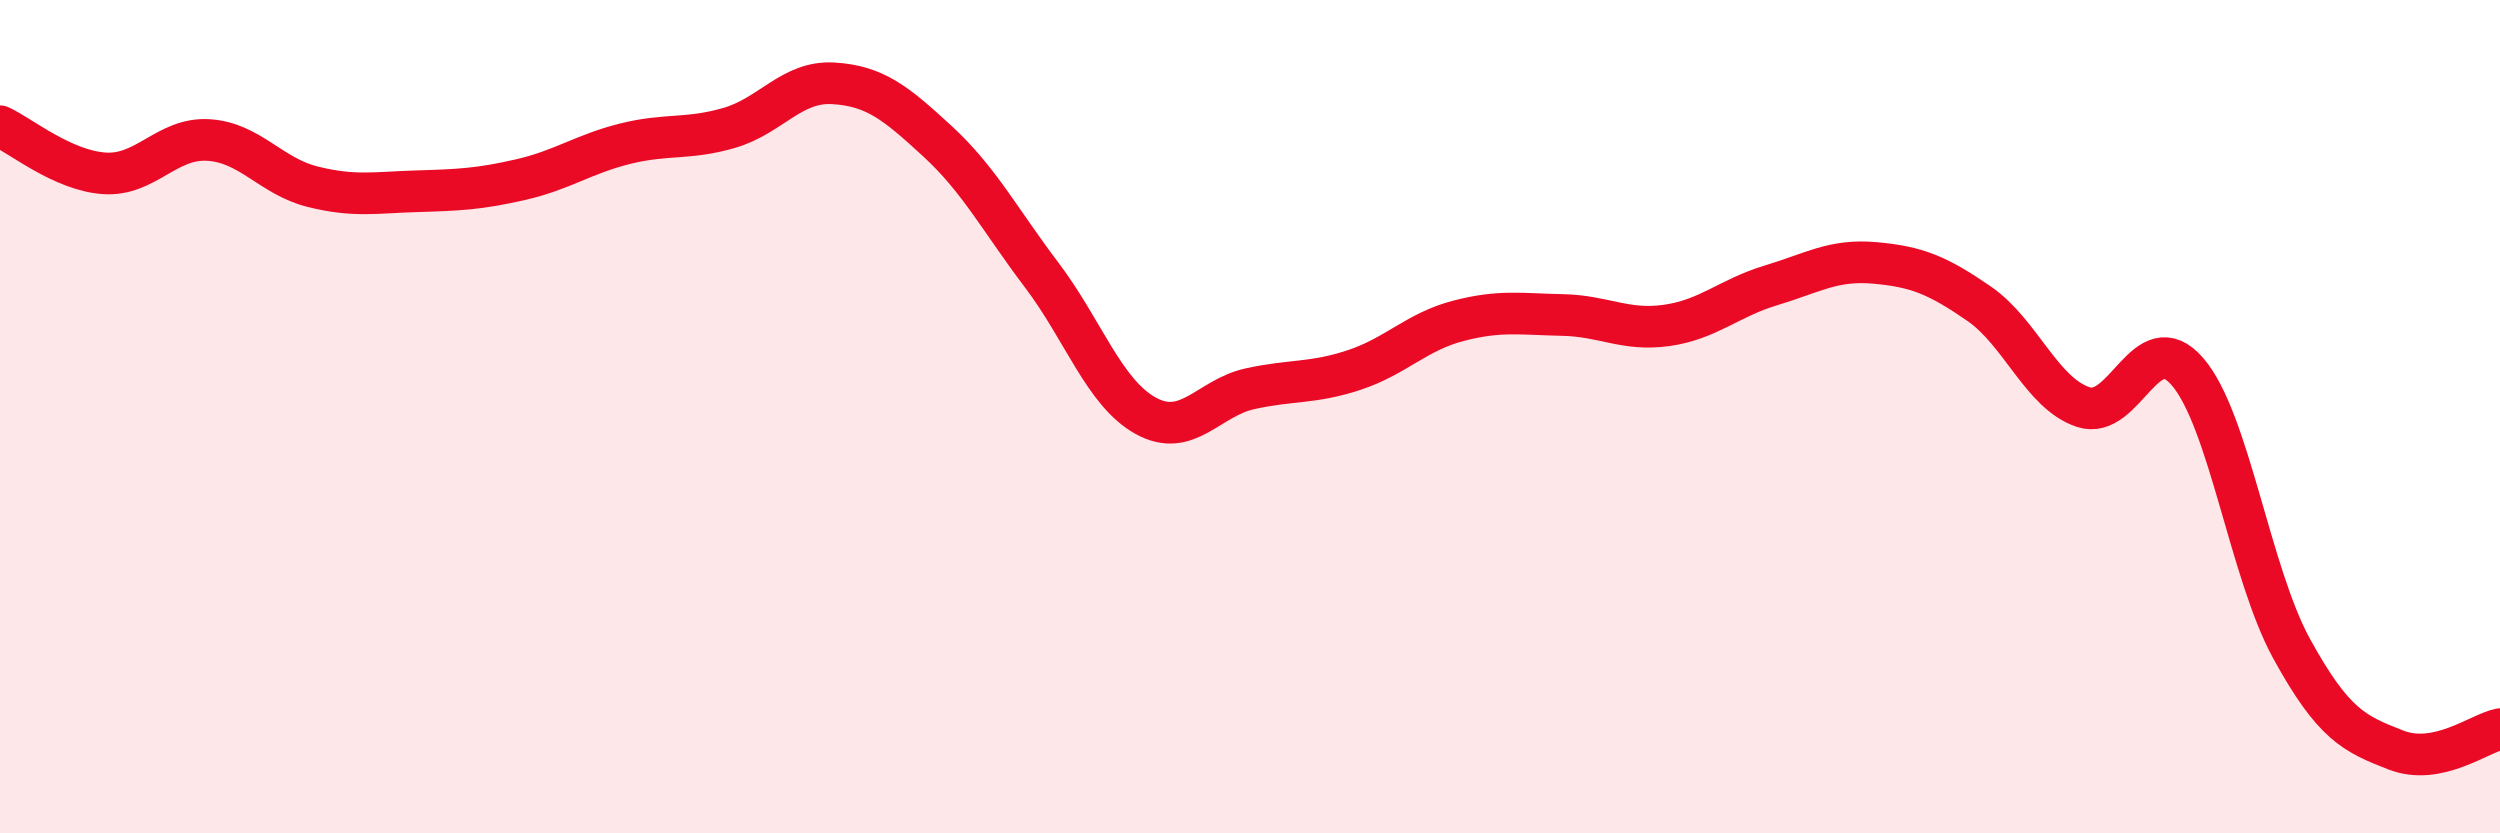
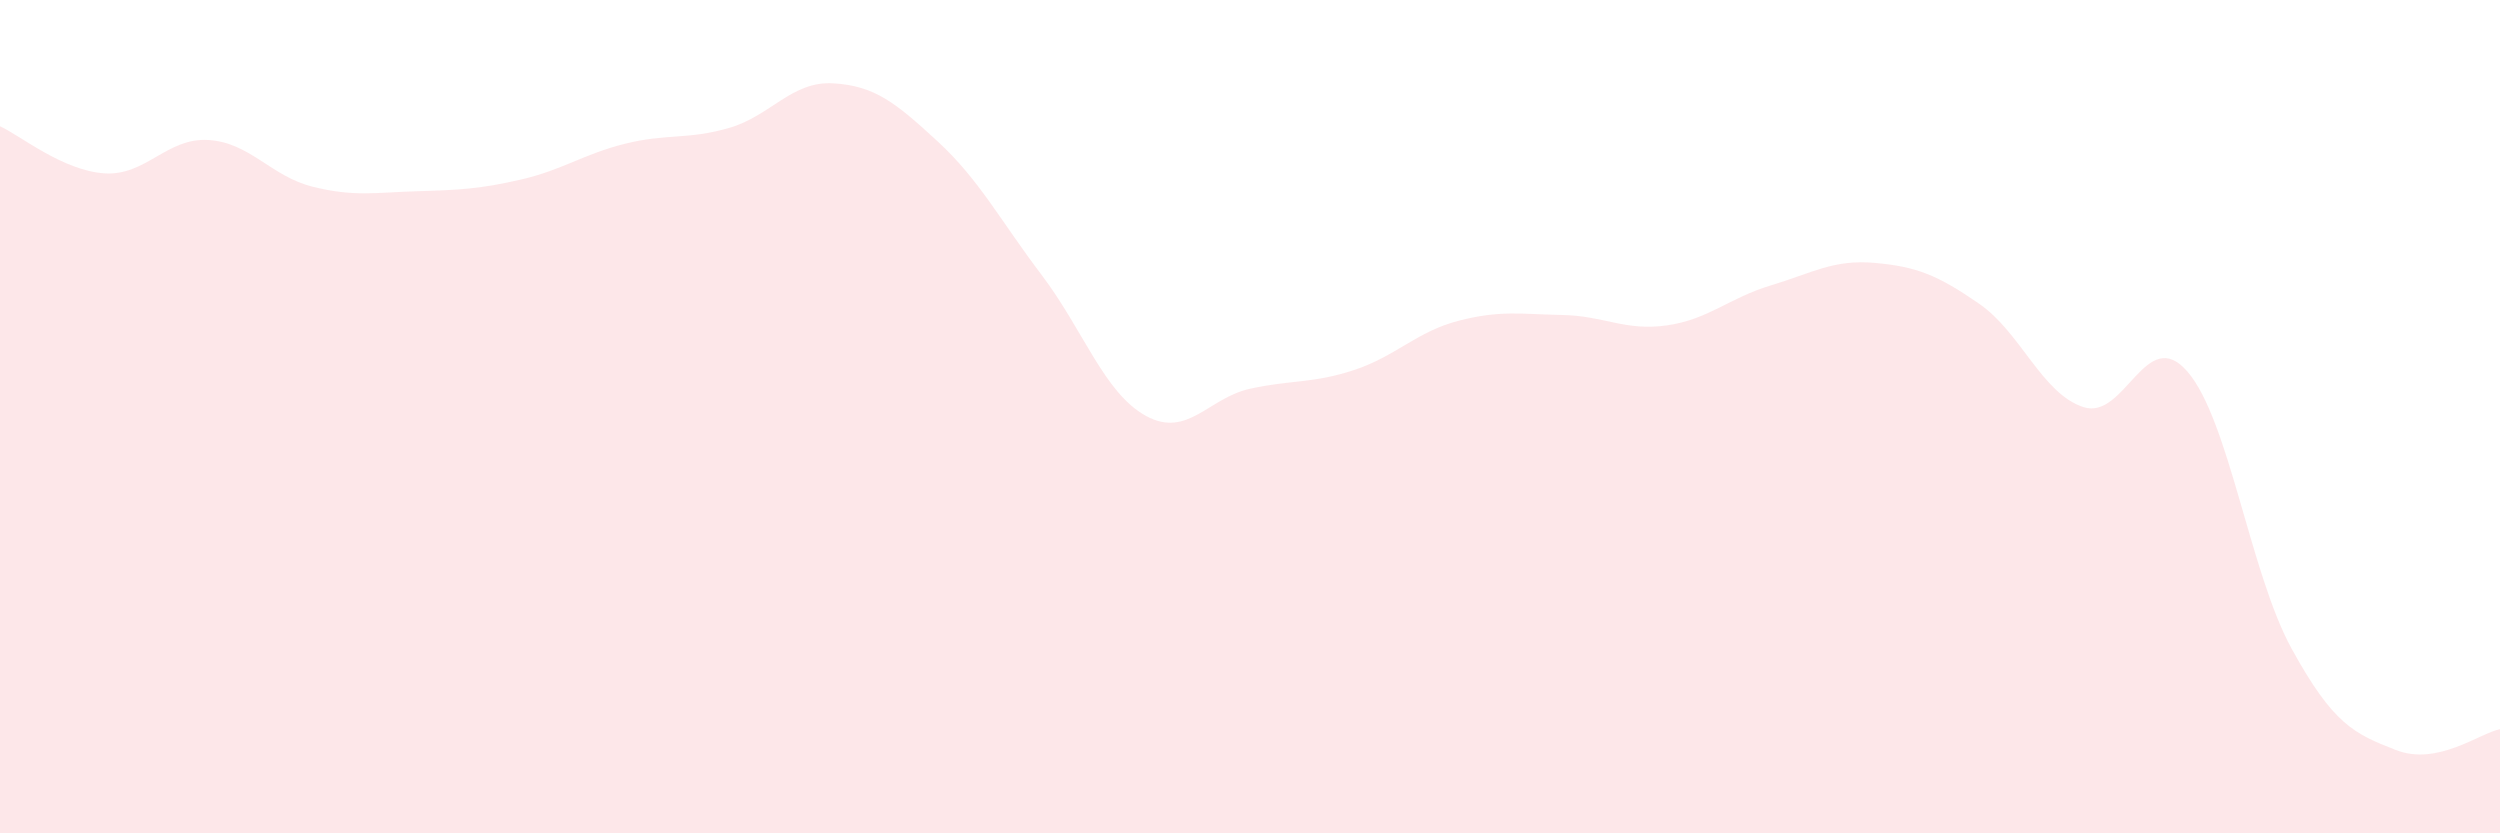
<svg xmlns="http://www.w3.org/2000/svg" width="60" height="20" viewBox="0 0 60 20">
  <path d="M 0,3.03 C 0.5,3.26 1.5,4.09 2.5,4.16 C 3.5,4.23 4,3.3 5,3.36 C 6,3.42 6.5,4.23 7.5,4.48 C 8.5,4.73 9,4.62 10,4.59 C 11,4.56 11.5,4.54 12.5,4.31 C 13.5,4.08 14,3.7 15,3.45 C 16,3.2 16.5,3.36 17.5,3.07 C 18.5,2.78 19,1.94 20,2 C 21,2.06 21.5,2.47 22.5,3.39 C 23.5,4.31 24,5.28 25,6.6 C 26,7.92 26.5,9.43 27.5,9.98 C 28.5,10.53 29,9.55 30,9.33 C 31,9.11 31.5,9.21 32.5,8.88 C 33.5,8.55 34,7.96 35,7.7 C 36,7.44 36.5,7.54 37.5,7.56 C 38.5,7.58 39,7.95 40,7.81 C 41,7.67 41.5,7.15 42.5,6.85 C 43.5,6.55 44,6.22 45,6.31 C 46,6.4 46.5,6.6 47.5,7.29 C 48.5,7.98 49,9.44 50,9.77 C 51,10.1 51.5,7.76 52.5,8.92 C 53.5,10.08 54,13.75 55,15.57 C 56,17.39 56.5,17.61 57.5,18 C 58.5,18.39 59.5,17.6 60,17.5L60 20L0 20Z" fill="#EB0A25" opacity="0.1" stroke-linecap="round" stroke-linejoin="round" />
-   <path d="M 0,3.03 C 0.5,3.26 1.5,4.09 2.5,4.16 C 3.5,4.23 4,3.3 5,3.36 C 6,3.42 6.5,4.23 7.5,4.48 C 8.5,4.73 9,4.62 10,4.59 C 11,4.56 11.5,4.54 12.5,4.31 C 13.5,4.08 14,3.7 15,3.45 C 16,3.2 16.5,3.36 17.5,3.07 C 18.5,2.78 19,1.94 20,2 C 21,2.06 21.5,2.47 22.5,3.39 C 23.5,4.31 24,5.28 25,6.6 C 26,7.92 26.5,9.43 27.5,9.98 C 28.5,10.53 29,9.55 30,9.33 C 31,9.11 31.5,9.21 32.5,8.88 C 33.5,8.55 34,7.96 35,7.7 C 36,7.44 36.5,7.54 37.5,7.56 C 38.5,7.58 39,7.95 40,7.81 C 41,7.67 41.5,7.15 42.5,6.85 C 43.5,6.55 44,6.22 45,6.31 C 46,6.4 46.5,6.6 47.5,7.29 C 48.5,7.98 49,9.44 50,9.77 C 51,10.1 51.5,7.76 52.5,8.92 C 53.5,10.08 54,13.75 55,15.57 C 56,17.39 56.5,17.61 57.5,18 C 58.5,18.39 59.5,17.6 60,17.5" stroke="#EB0A25" stroke-width="1" fill="none" stroke-linecap="round" stroke-linejoin="round" />
</svg>